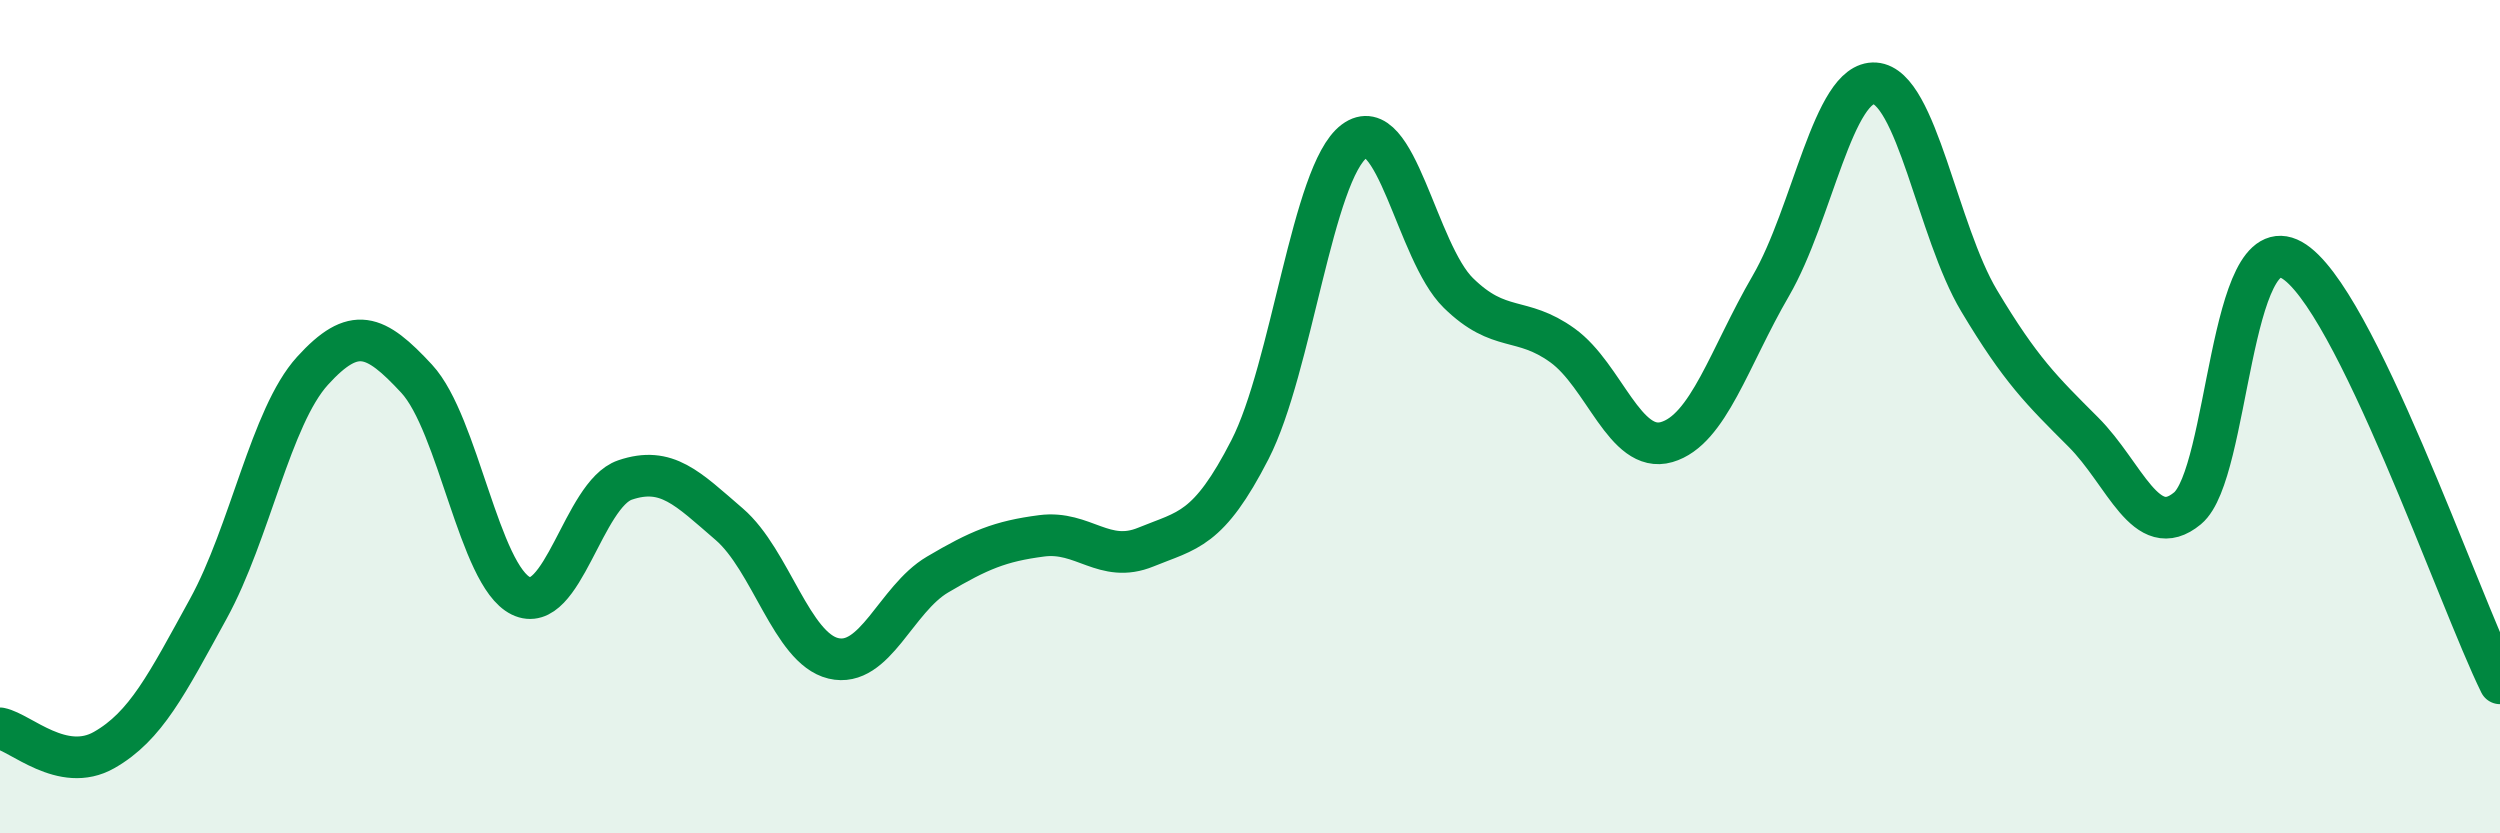
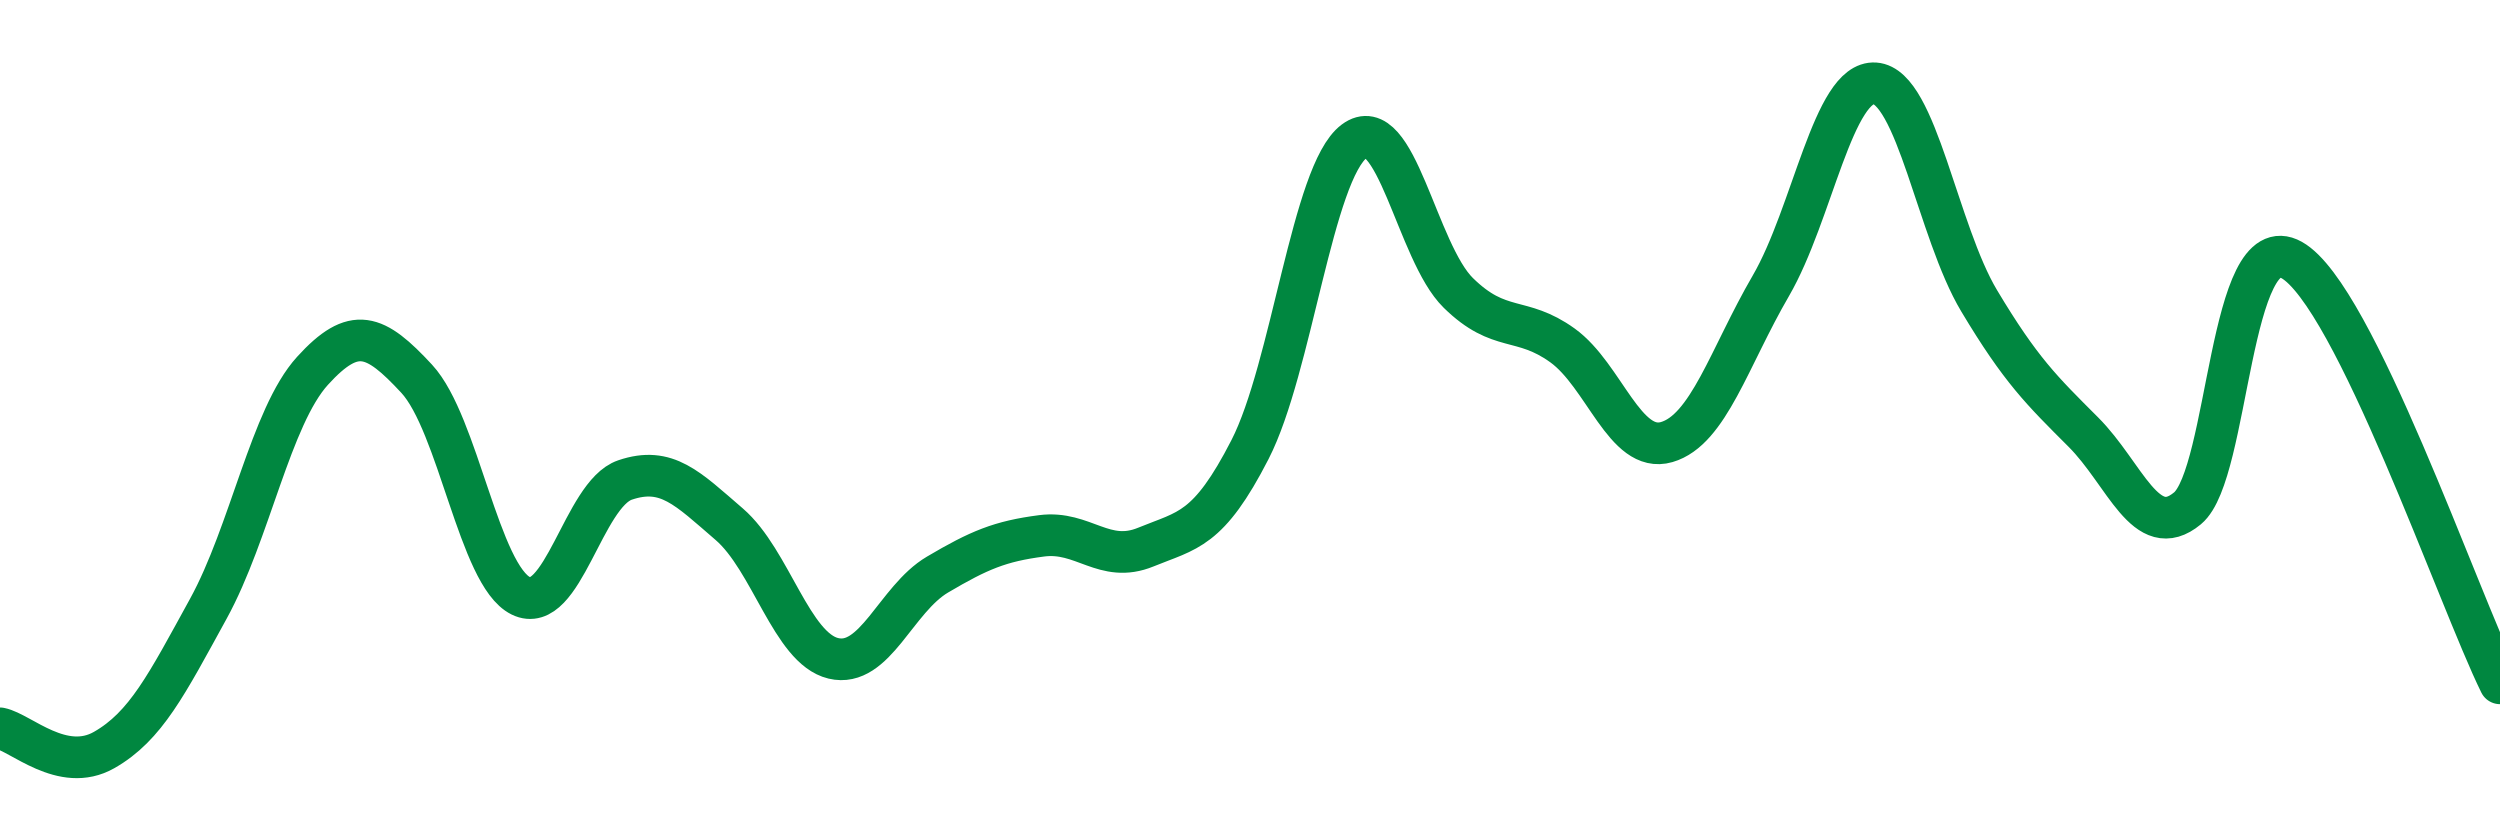
<svg xmlns="http://www.w3.org/2000/svg" width="60" height="20" viewBox="0 0 60 20">
-   <path d="M 0,17.48 C 0.5,17.58 1.5,18.57 2.5,18 C 3.5,17.43 4,16.43 5,14.61 C 6,12.79 6.5,10 7.5,8.9 C 8.5,7.8 9,8.01 10,9.09 C 11,10.17 11.5,13.81 12.5,14.3 C 13.5,14.79 14,11.86 15,11.52 C 16,11.18 16.5,11.72 17.5,12.58 C 18.5,13.44 19,15.56 20,15.8 C 21,16.04 21.5,14.38 22.5,13.79 C 23.5,13.2 24,12.99 25,12.86 C 26,12.73 26.5,13.54 27.5,13.13 C 28.5,12.72 29,12.74 30,10.79 C 31,8.84 31.5,4.14 32.5,3.39 C 33.5,2.64 34,6.05 35,7.03 C 36,8.01 36.5,7.57 37.5,8.29 C 38.5,9.01 39,10.9 40,10.61 C 41,10.32 41.5,8.58 42.5,6.86 C 43.5,5.14 44,1.93 45,2 C 46,2.07 46.5,5.55 47.5,7.22 C 48.5,8.89 49,9.37 50,10.37 C 51,11.37 51.5,13.03 52.5,12.2 C 53.5,11.37 53.5,5.4 55,6.24 C 56.5,7.08 59,14.37 60,16.4L60 20L0 20Z" fill="#008740" opacity="0.1" stroke-linecap="round" stroke-linejoin="round" />
  <path d="M 0,17.48 C 0.5,17.58 1.5,18.57 2.5,18 C 3.5,17.43 4,16.43 5,14.61 C 6,12.79 6.5,10 7.5,8.9 C 8.5,7.8 9,8.01 10,9.09 C 11,10.17 11.5,13.81 12.5,14.3 C 13.5,14.79 14,11.86 15,11.52 C 16,11.18 16.5,11.72 17.5,12.58 C 18.5,13.44 19,15.56 20,15.8 C 21,16.04 21.5,14.38 22.5,13.79 C 23.5,13.2 24,12.99 25,12.86 C 26,12.73 26.5,13.54 27.5,13.13 C 28.5,12.72 29,12.74 30,10.79 C 31,8.84 31.5,4.14 32.5,3.39 C 33.5,2.64 34,6.05 35,7.03 C 36,8.01 36.5,7.57 37.5,8.29 C 38.5,9.01 39,10.9 40,10.61 C 41,10.32 41.5,8.58 42.5,6.86 C 43.5,5.14 44,1.93 45,2 C 46,2.07 46.5,5.55 47.5,7.22 C 48.5,8.89 49,9.37 50,10.37 C 51,11.37 51.5,13.03 52.5,12.2 C 53.5,11.37 53.5,5.4 55,6.24 C 56.5,7.08 59,14.37 60,16.4" stroke="#008740" stroke-width="1" fill="none" stroke-linecap="round" stroke-linejoin="round" />
</svg>